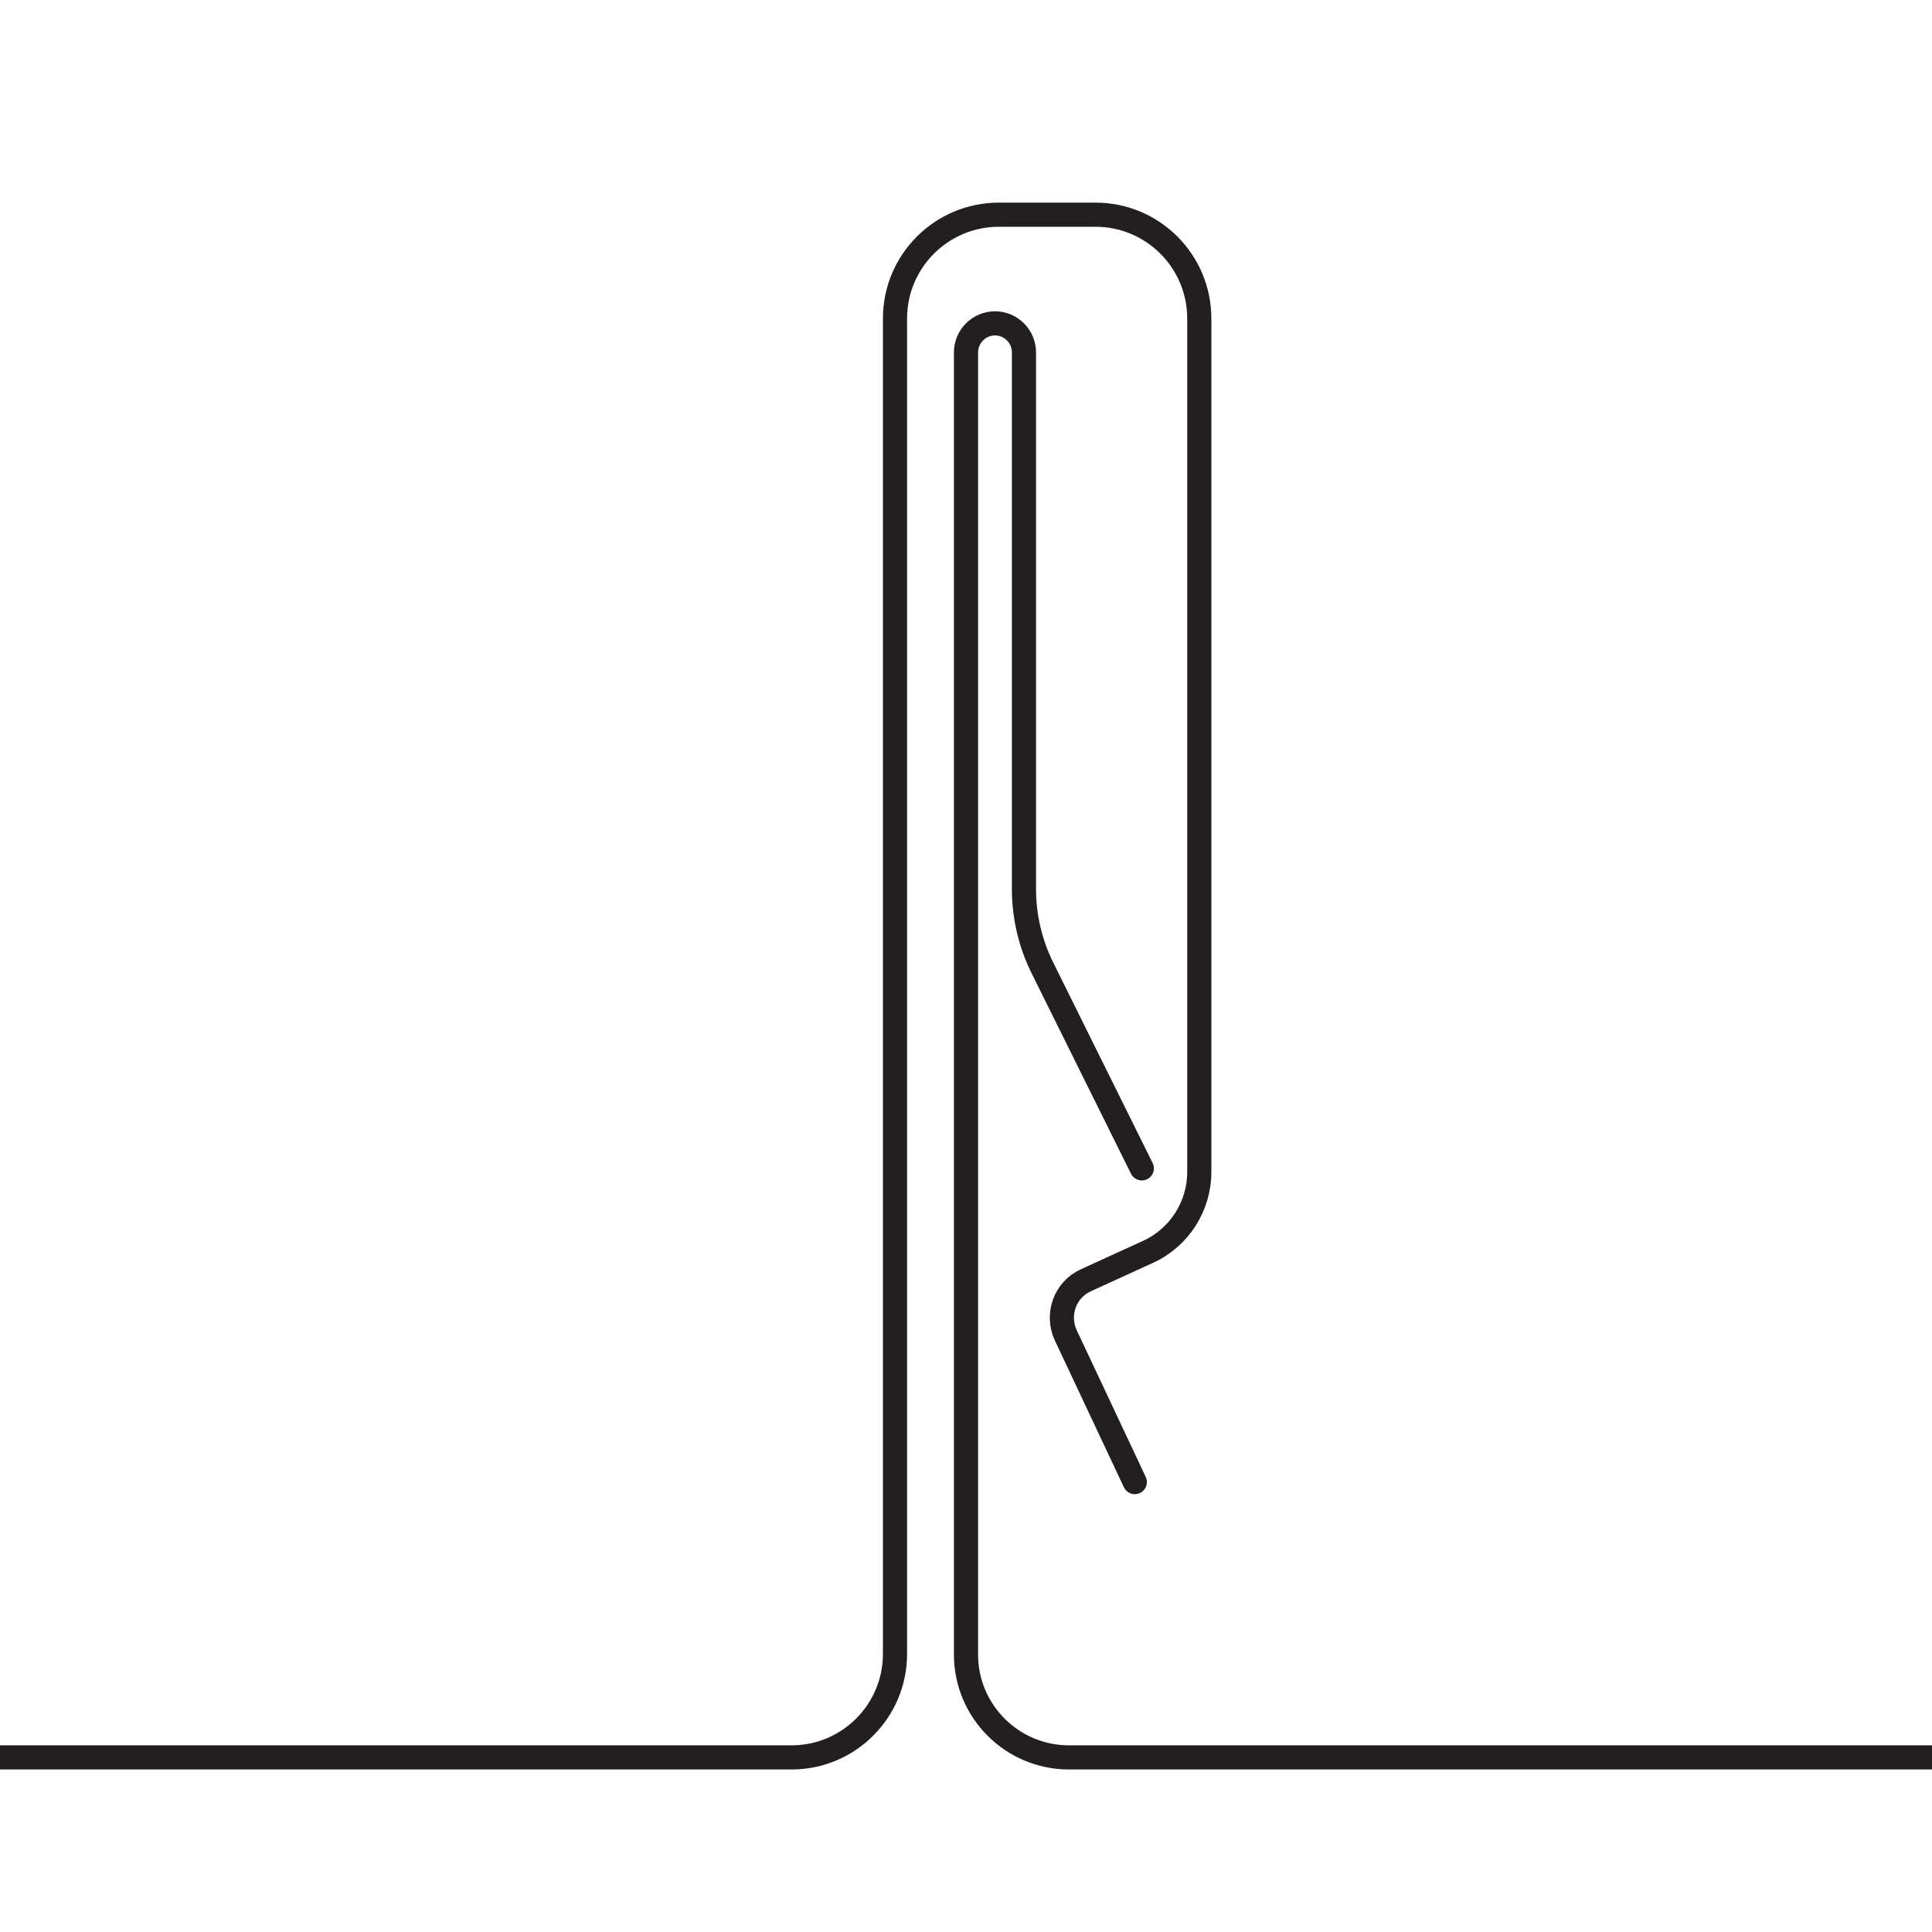
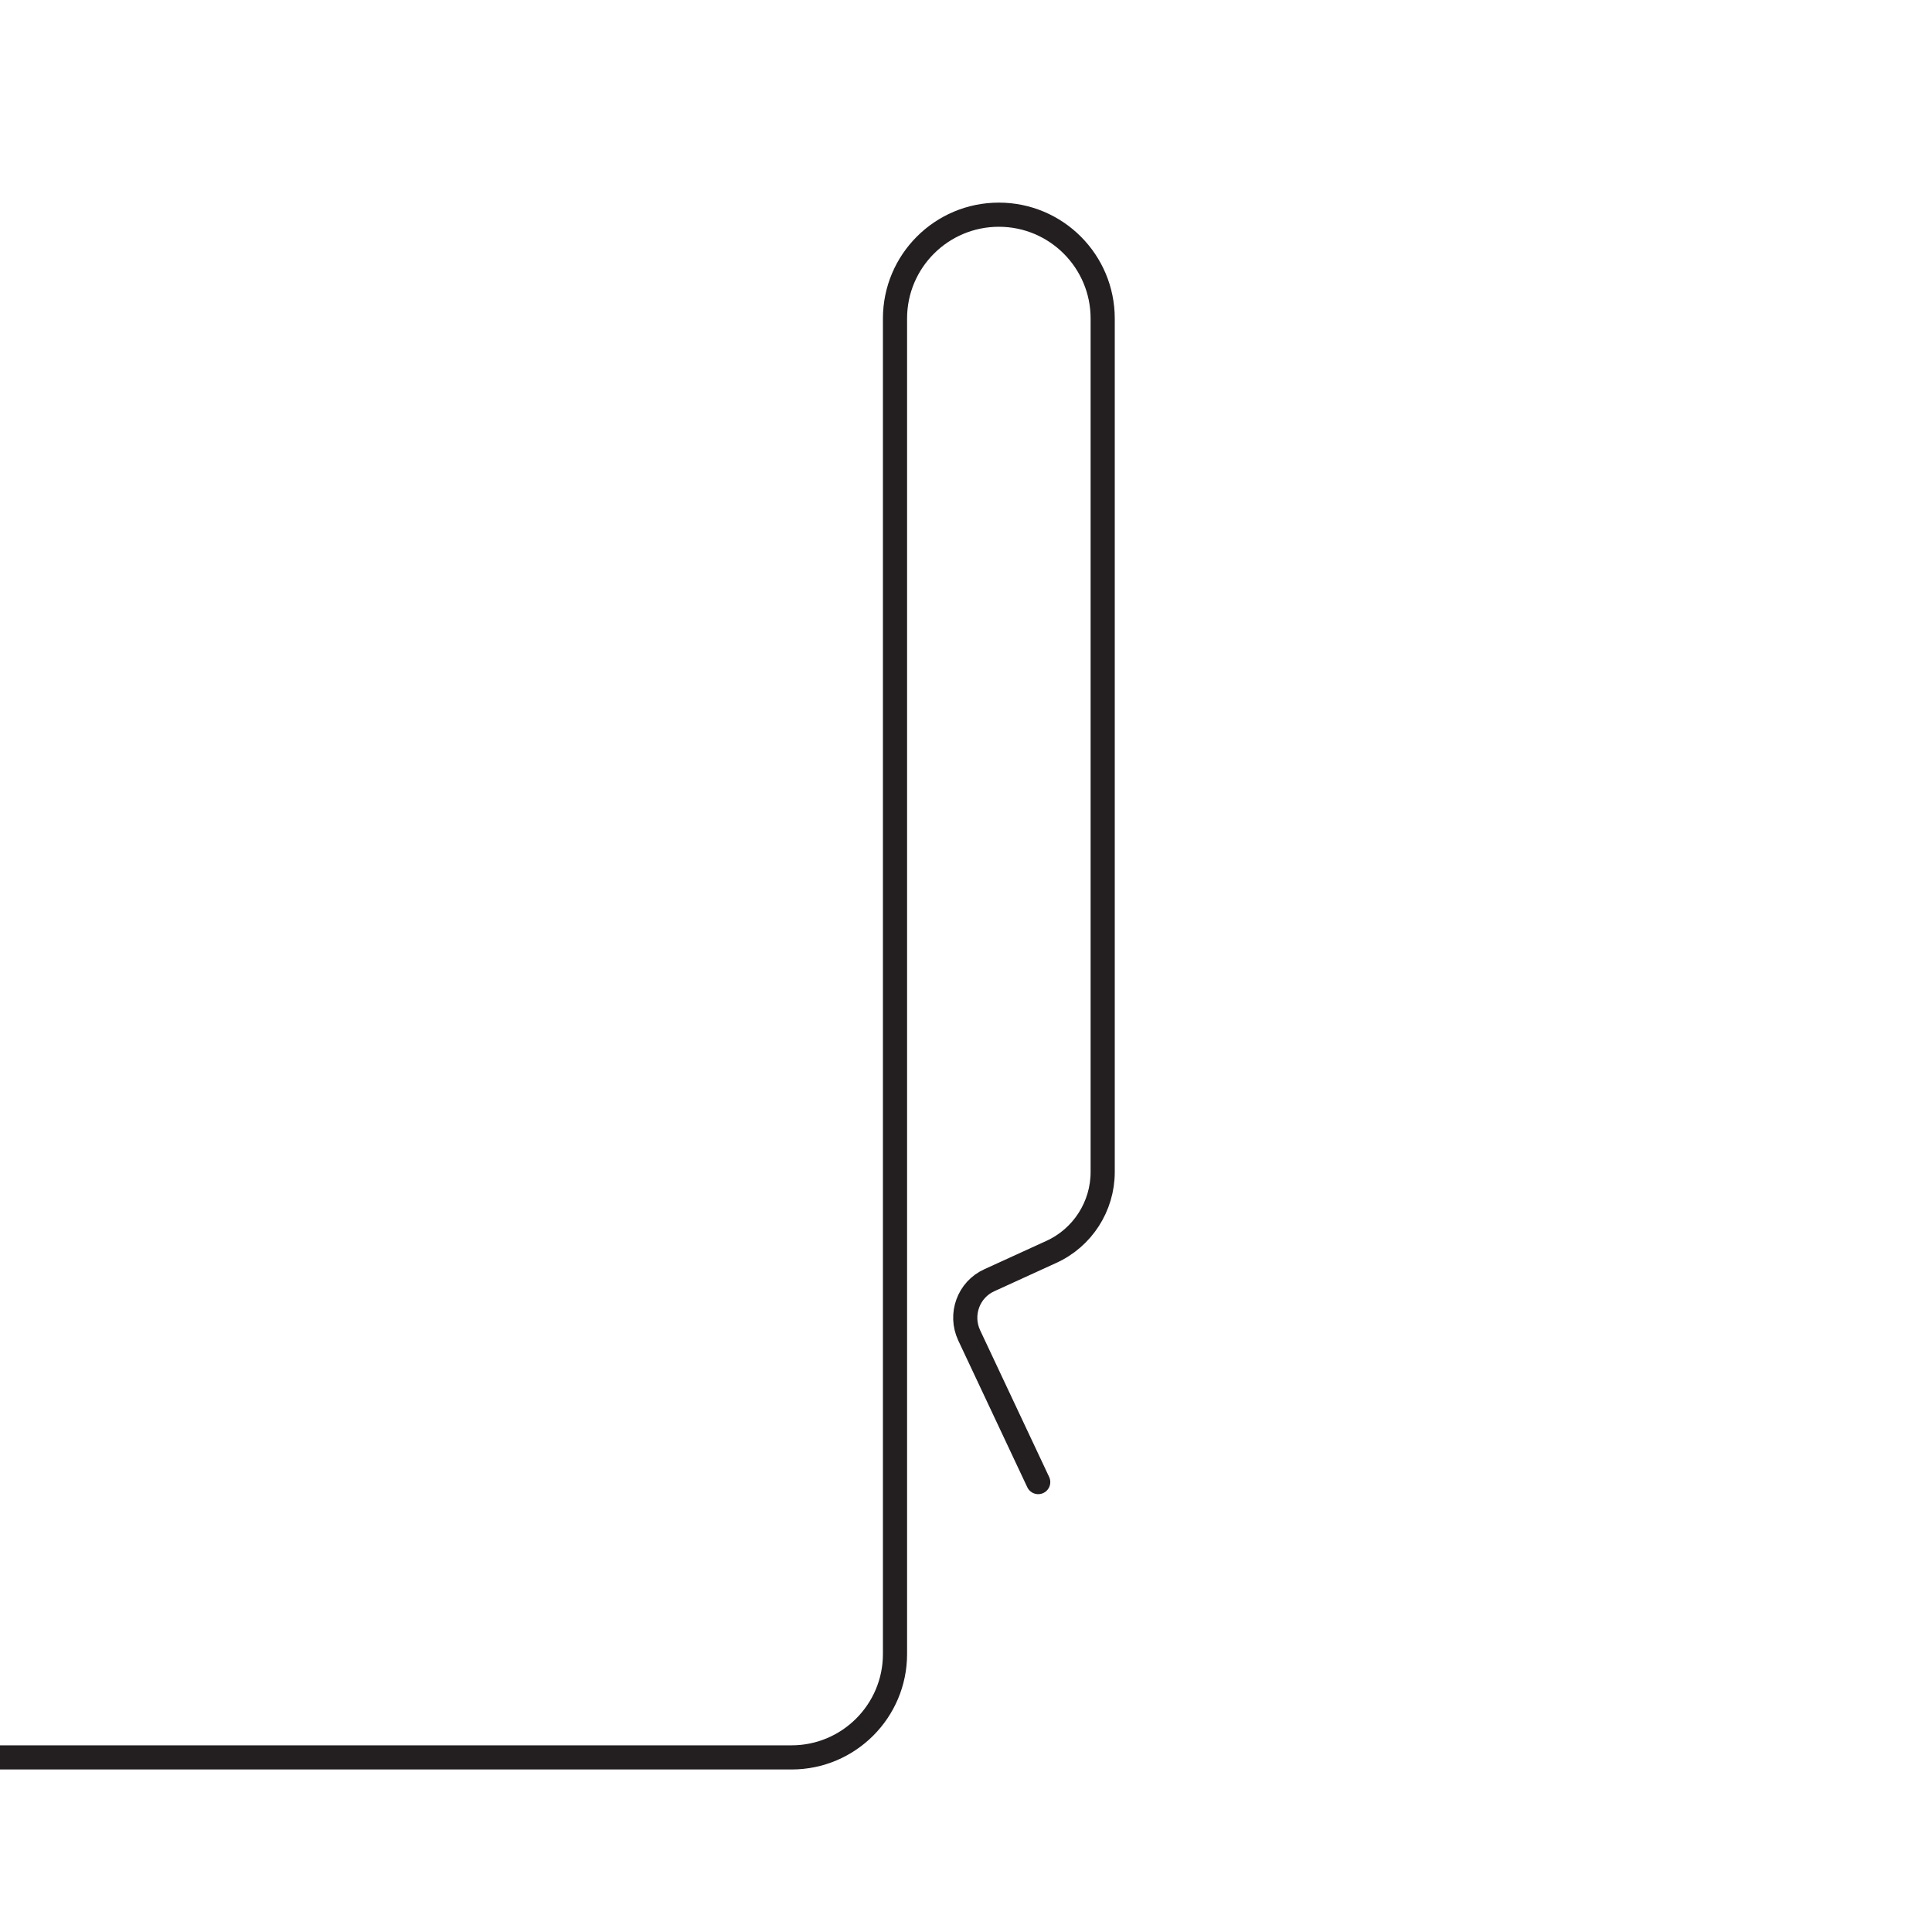
<svg xmlns="http://www.w3.org/2000/svg" viewBox="0 0 80 80" data-name="Layer 1" id="Layer_1">
  <defs>
    <style>
      .cls-1 {
        fill: none;
        stroke: #231f20;
        stroke-linecap: round;
        stroke-linejoin: round;
      }
    </style>
  </defs>
-   <path d="M-2.84,72.77h35.62c2.36,0,4.28-1.92,4.28-4.28V13.19c0-2.38,1.93-4.3,4.3-4.3h4c2.38,0,4.3,1.93,4.3,4.3v35.34c0,1.42-.83,2.72-2.13,3.31l-2.56,1.17c-.87.39-1.24,1.42-.84,2.28l2.86,6.08" class="cls-1" />
-   <path d="M91.85,72.77h-47.59c-2.35,0-4.26-1.91-4.26-4.26V14.59c0-.66.54-1.2,1.2-1.2h0c.66,0,1.2.54,1.2,1.2v22.22c0,1.13.26,2.25.76,3.26l4.12,8.31" class="cls-1" />
+   <path d="M-2.84,72.77h35.62c2.36,0,4.28-1.92,4.28-4.28V13.19c0-2.38,1.93-4.3,4.3-4.3c2.38,0,4.3,1.93,4.3,4.3v35.34c0,1.42-.83,2.72-2.13,3.31l-2.56,1.17c-.87.39-1.24,1.42-.84,2.28l2.86,6.08" class="cls-1" />
</svg>